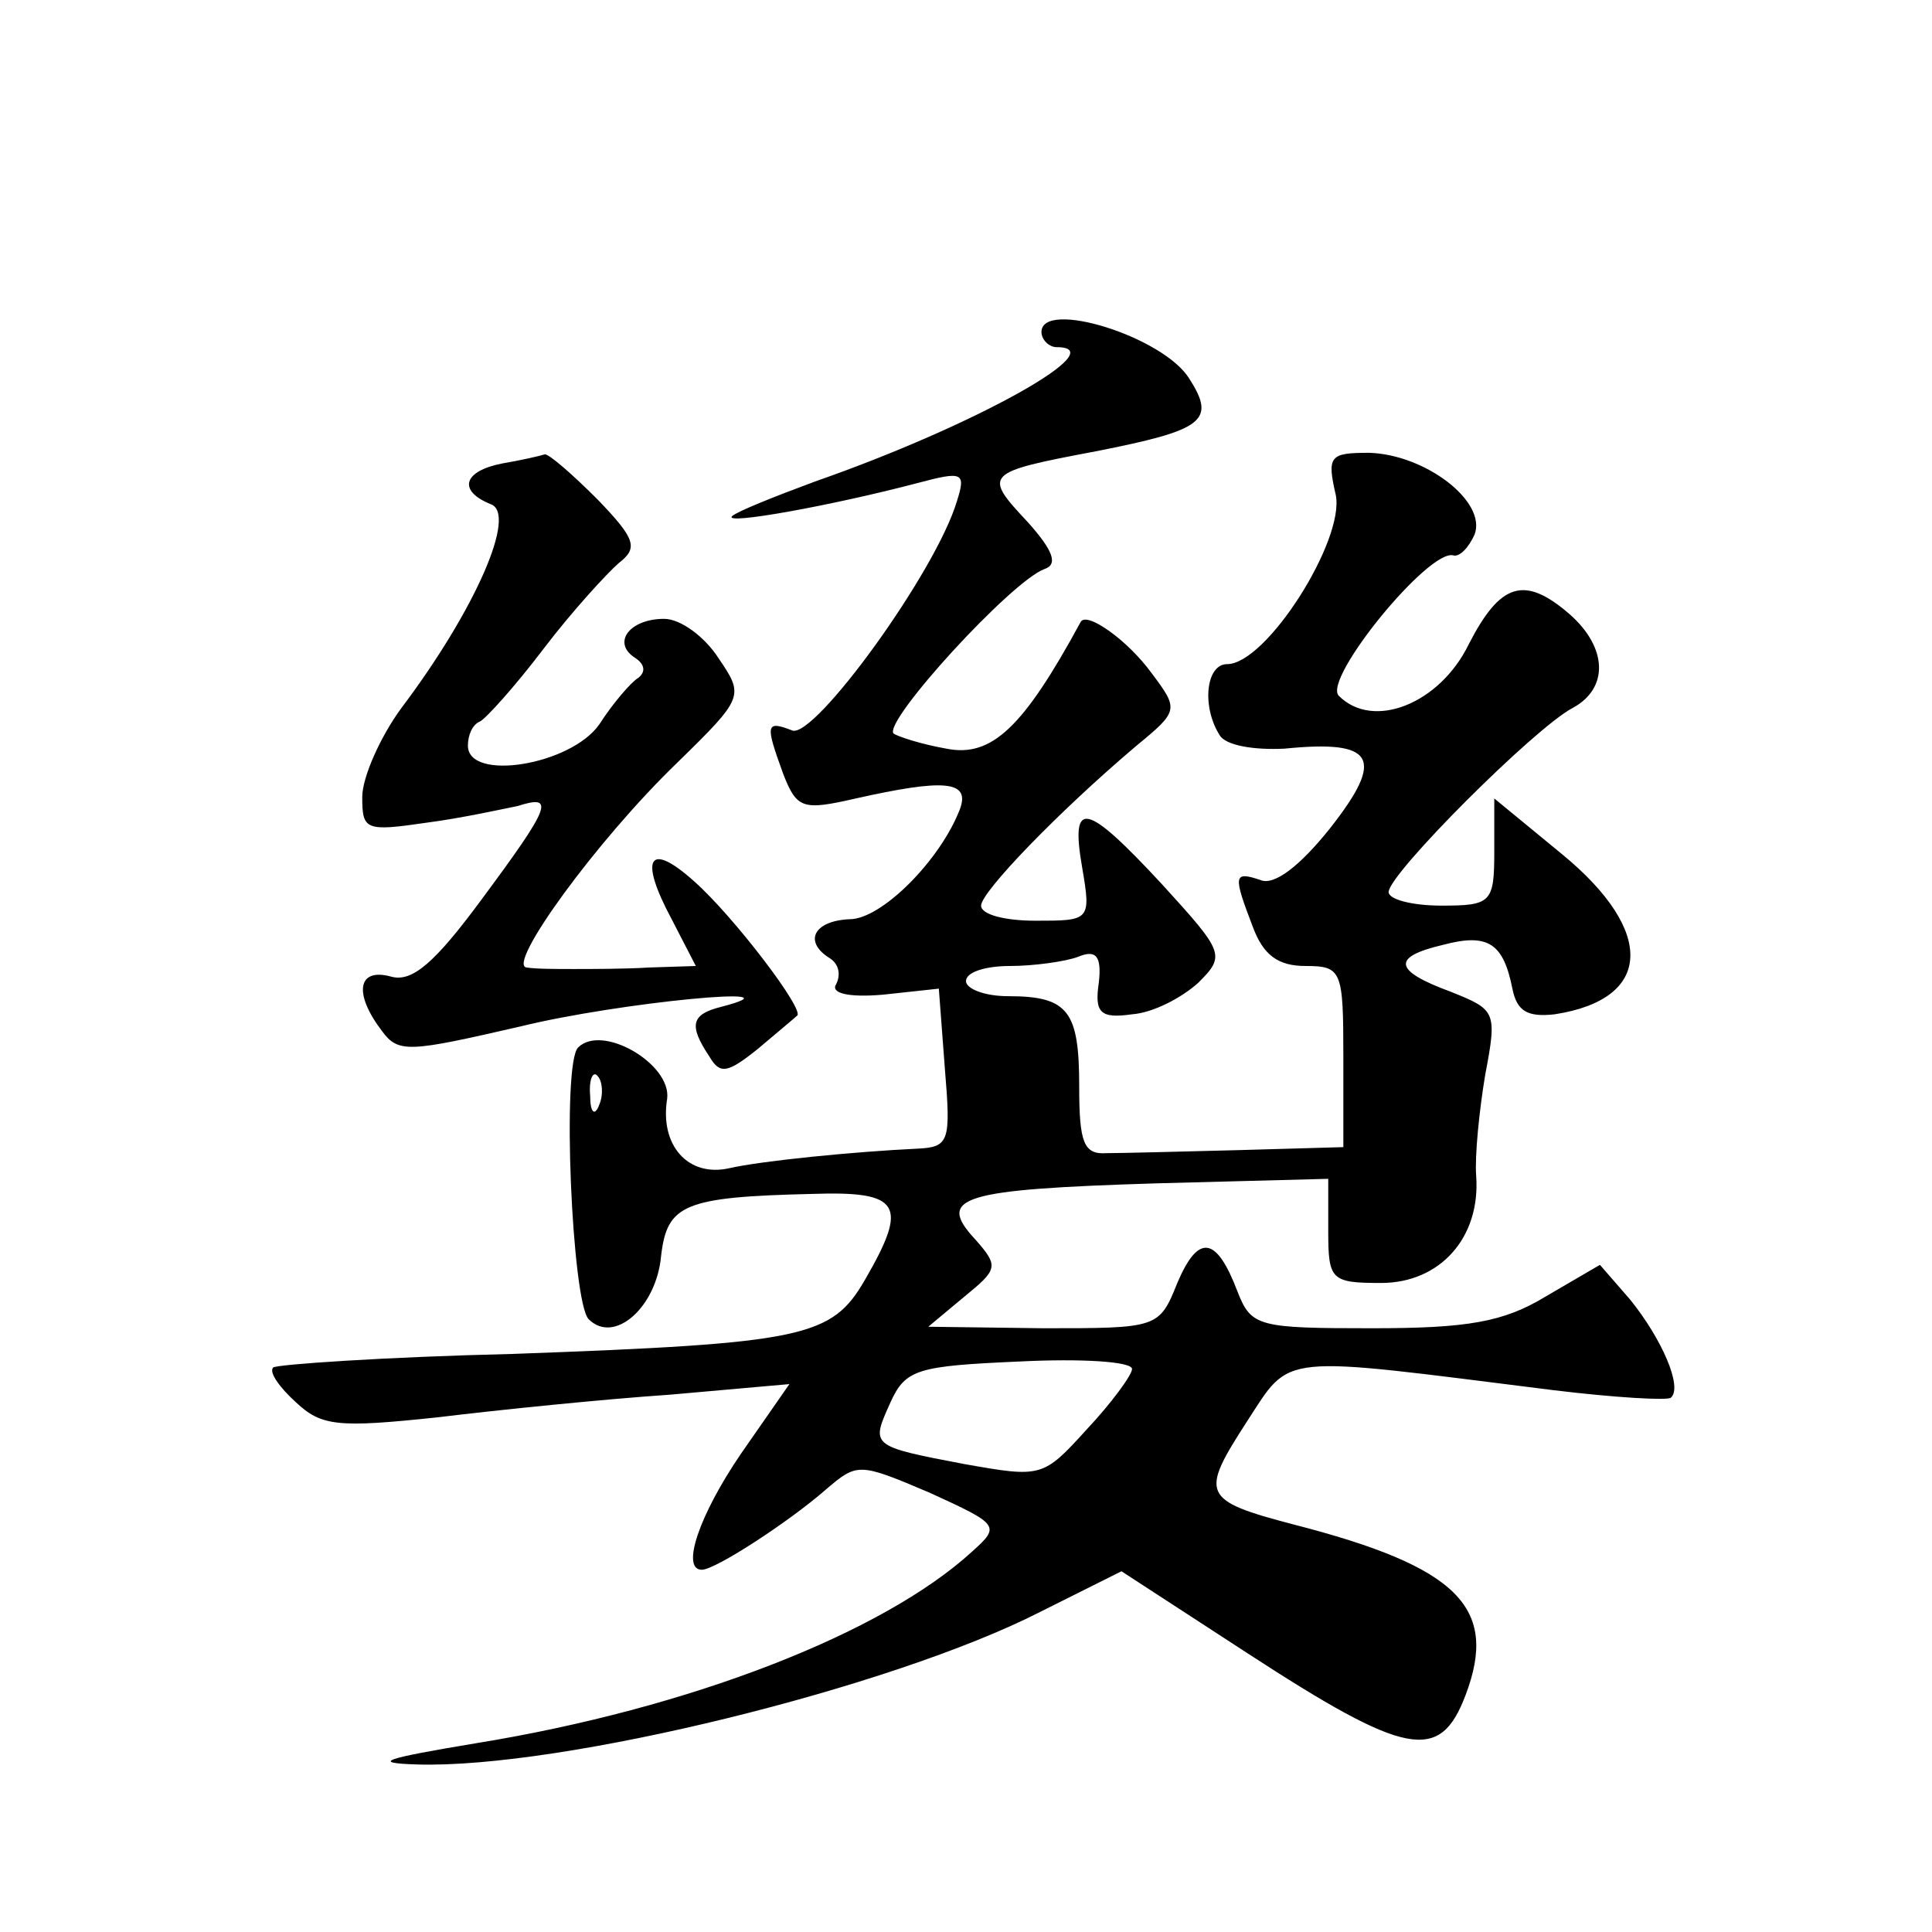
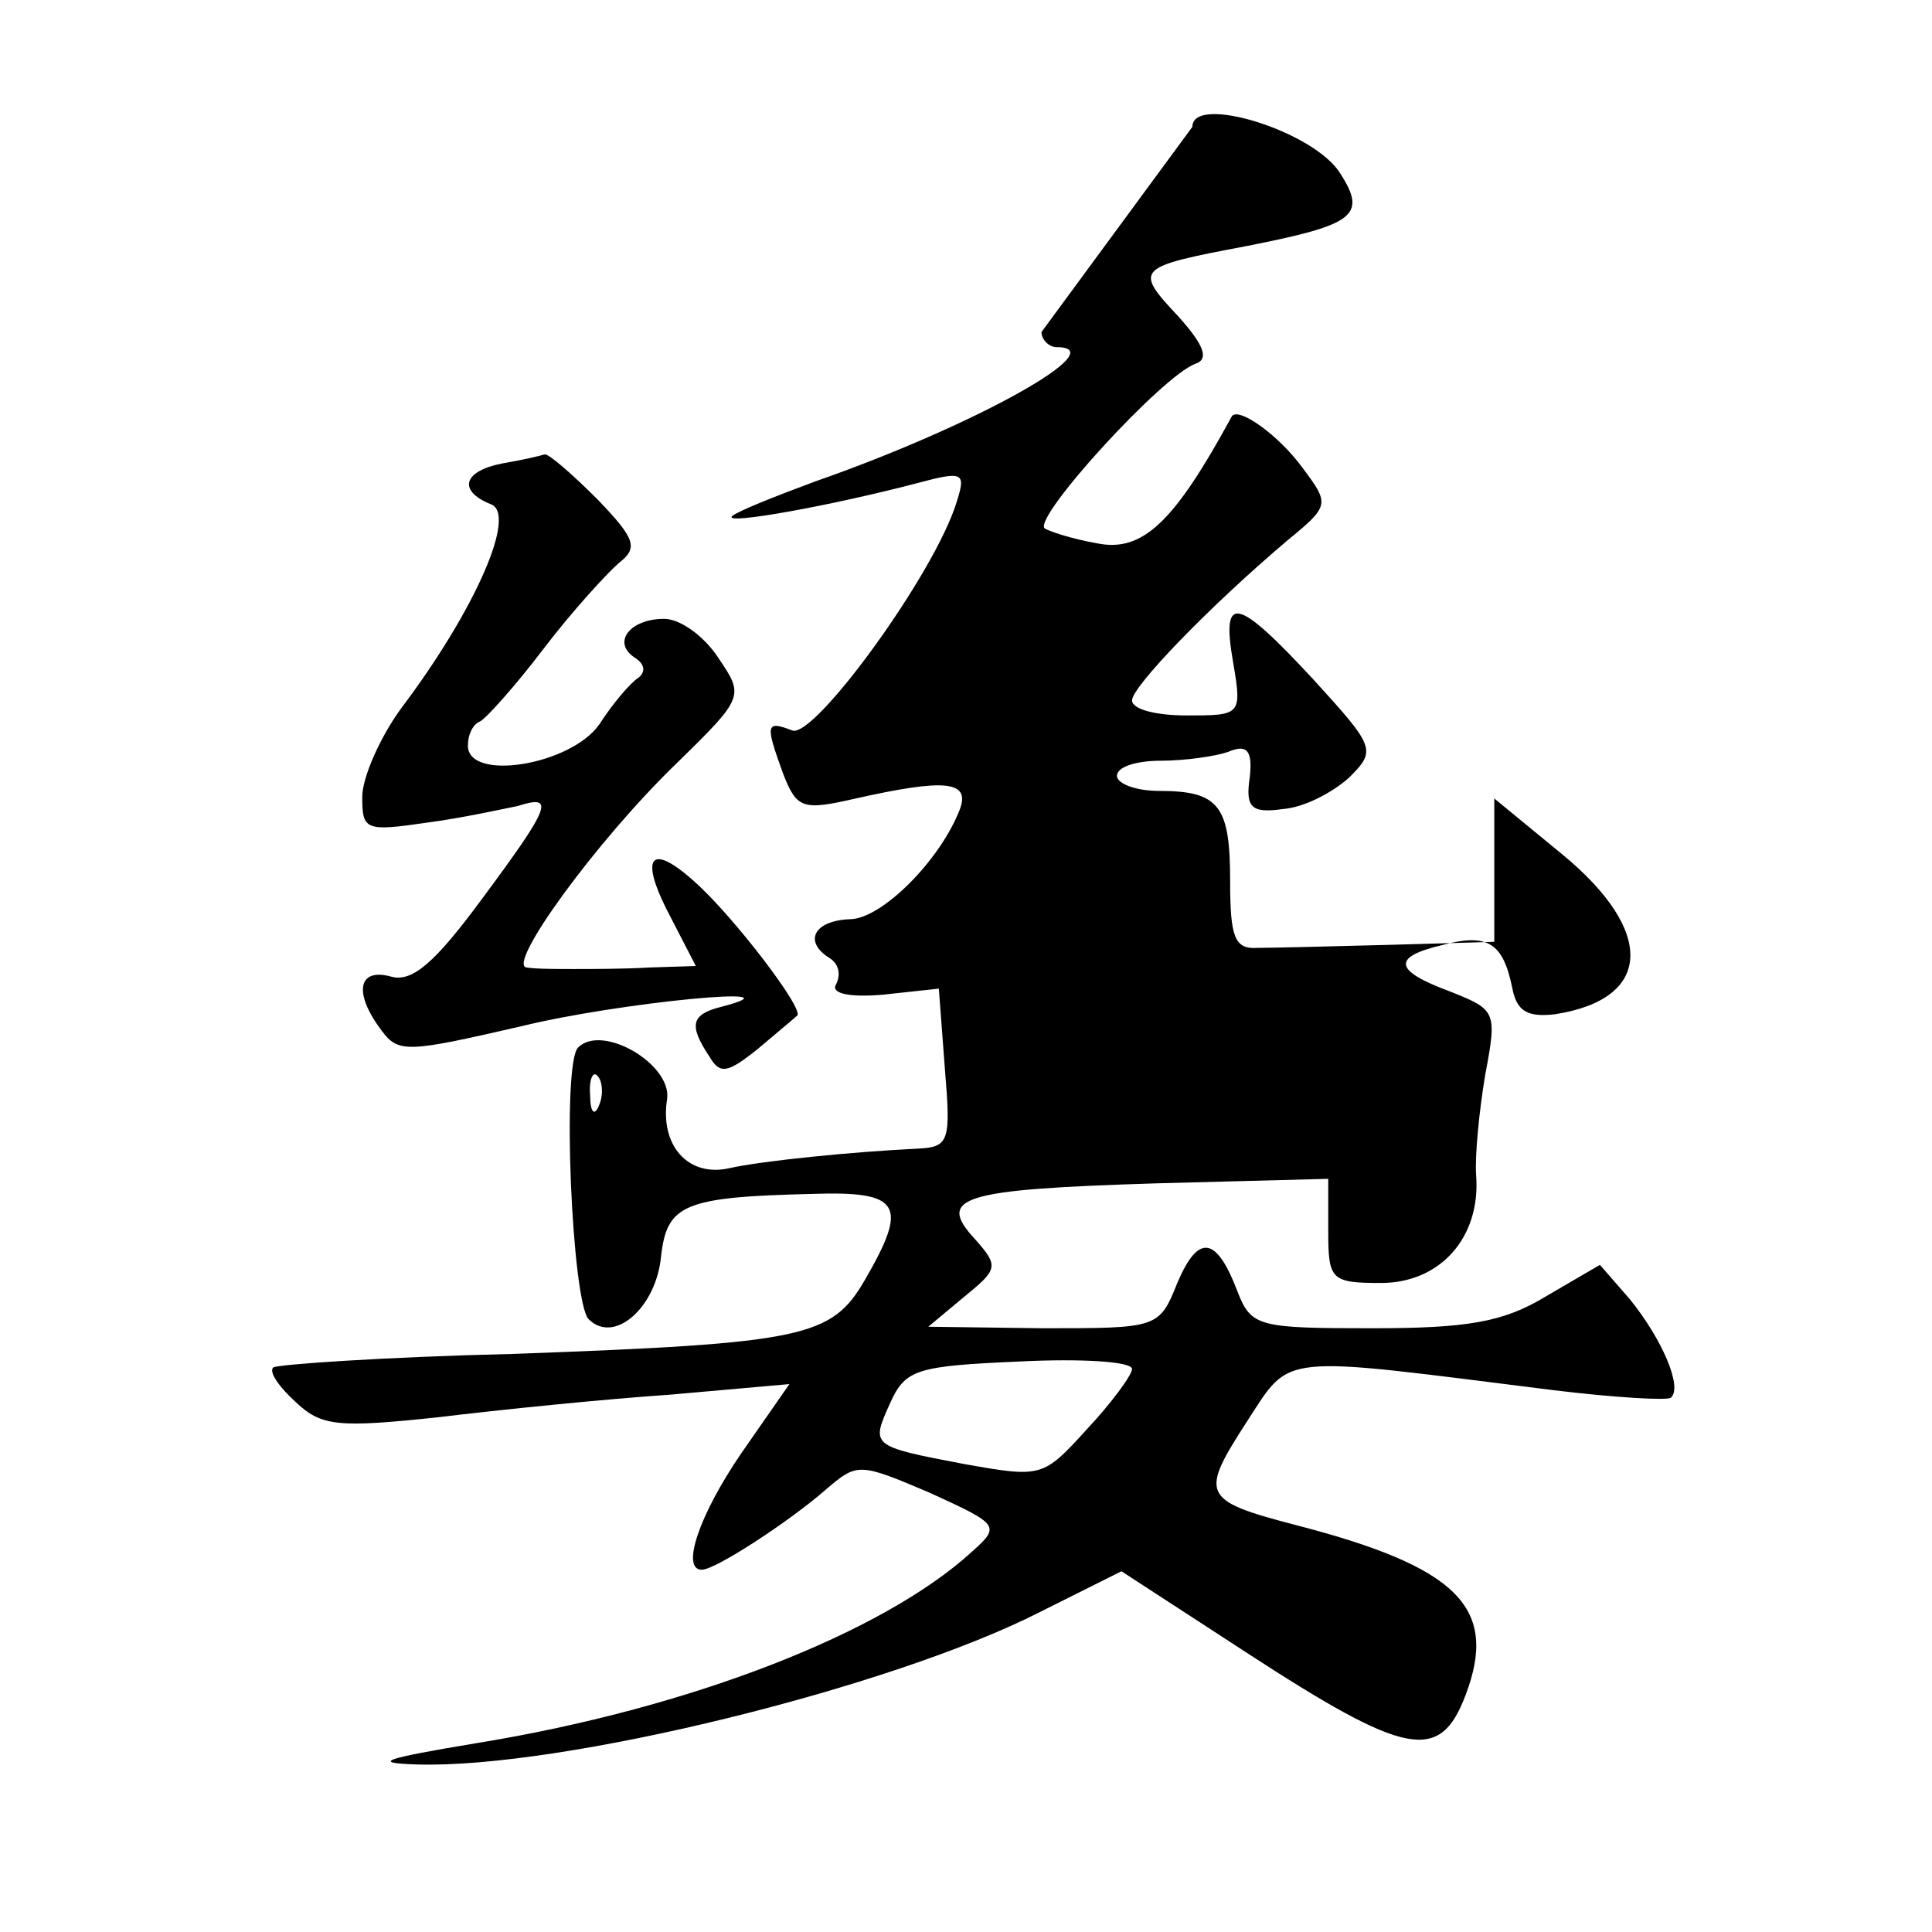
<svg xmlns="http://www.w3.org/2000/svg" version="1.0" width="128pt" height="128pt" viewBox="0 0 128 128" preserveAspectRatio="xMidYMid meet">
  <g transform="translate(0,128) scale(0.1,-0.1)" fill="#0" stroke="none">
-     <path d="M690 1060 c0 -5 5 -10 10 -10 39 0 -54 -52 -160 -89 -27 -10 -52 -20 -55 -23 -6 -6 66 7 123 22 30 8 32 7 26 -12 -14 -47 -94 -157 -109 -152 -18 7 -18 4 -6 -29 9 -23 13 -24 48 -16 58 13 76 12 69 -7 -13 -34 -52 -73 -73 -73 -24 -1 -31 -15 -13 -26 6 -4 7 -11 4 -17 -4 -6 8 -9 31 -7 l37 4 4 -53 c4 -48 3 -52 -18 -53 -42 -2 -103 -8 -125 -13 -27 -6 -46 15 -41 46 3 23 -43 50 -59 34 -11 -11 -4 -169 7 -180 17 -17 45 8 48 42 4 34 15 39 100 41 59 2 64 -7 35 -57 -22 -38 -40 -42 -233 -49 -85 -2 -157 -7 -159 -9 -3 -3 4 -13 15 -23 17 -16 28 -17 94 -10 41 5 110 12 154 15 l79 7 -32 -46 c-28 -41 -40 -77 -26 -77 9 0 58 32 82 53 21 18 22 18 69 -2 46 -21 47 -22 28 -39 -59 -54 -187 -104 -329 -127 -60 -10 -70 -13 -39 -14 96 -3 315 51 413 101 l54 27 83 -54 c106 -69 128 -73 145 -28 22 58 -5 85 -114 113 -61 16 -62 20 -31 68 30 46 19 44 203 21 41 -5 76 -7 78 -5 8 7 -6 39 -27 65 l-20 23 -36 -21 c-28 -17 -52 -21 -115 -21 -75 0 -80 1 -89 24 -14 37 -26 39 -40 6 -12 -30 -13 -30 -89 -30 l-76 1 24 20 c22 18 23 20 7 38 -26 28 -9 33 120 37 l114 3 0 -35 c0 -32 2 -34 35 -34 39 0 66 30 63 71 -1 13 2 43 6 67 8 42 7 43 -23 55 -38 14 -39 23 -5 31 30 8 40 1 46 -29 3 -15 10 -19 28 -17 65 10 67 55 5 106 l-45 37 0 -35 c0 -34 -2 -36 -35 -36 -19 0 -35 4 -35 9 0 12 97 109 122 122 24 13 23 40 -2 62 -30 26 -46 21 -67 -20 -19 -39 -63 -57 -86 -34 -11 11 60 98 76 93 4 -1 10 5 14 14 8 22 -33 53 -70 54 -26 0 -28 -2 -22 -28 6 -30 -46 -112 -72 -112 -14 0 -17 -28 -5 -47 4 -7 23 -10 43 -9 60 6 67 -6 30 -53 -20 -25 -37 -38 -46 -34 -18 6 -18 3 -5 -31 7 -19 17 -26 35 -26 24 0 25 -3 25 -60 l0 -60 -70 -2 c-38 -1 -78 -2 -87 -2 -15 -1 -18 7 -18 44 0 50 -7 60 -47 60 -16 0 -28 5 -28 10 0 6 13 10 29 10 16 0 37 3 45 6 12 5 16 1 14 -17 -3 -20 1 -24 22 -21 14 1 33 11 44 21 18 18 17 20 -24 65 -51 55 -61 57 -53 11 6 -35 5 -35 -31 -35 -20 0 -36 4 -36 10 0 9 51 62 103 106 28 23 28 24 10 48 -16 22 -43 41 -47 34 -38 -70 -59 -90 -89 -84 -17 3 -32 8 -35 10 -7 8 78 101 100 109 9 3 6 12 -11 31 -30 32 -29 33 45 47 71 14 80 20 62 48 -17 28 -98 53 -98 31z m-293 -512 c-3 -8 -6 -5 -6 6 -1 11 2 17 5 13 3 -3 4 -12 1 -19z m353 -175 c0 -4 -14 -23 -30 -40 -29 -32 -30 -32 -81 -23 -63 12 -62 12 -49 41 10 22 18 24 86 27 40 2 74 0 74 -5z M333 973 c-26 -5 -30 -18 -8 -27 18 -6 -10 -70 -59 -135 -14 -19 -26 -46 -26 -59 0 -22 2 -23 43 -17 23 3 50 9 60 11 25 8 22 0 -24 -62 -31 -42 -46 -55 -60 -51 -22 6 -25 -11 -6 -36 11 -15 18 -14 92 3 65 16 191 28 133 13 -20 -5 -22 -12 -8 -33 7 -12 12 -11 32 5 13 11 25 21 26 22 6 3 -42 66 -68 89 -30 27 -37 16 -15 -25 l16 -31 -31 -1 c-16 -1 -39 -1 -50 -1 -11 0 -25 0 -31 1 -14 1 46 84 100 136 44 43 44 44 27 69 -9 14 -25 26 -36 26 -23 0 -35 -16 -19 -26 6 -4 7 -9 2 -13 -5 -3 -17 -17 -26 -31 -19 -27 -87 -38 -87 -14 0 7 3 14 8 16 4 2 23 23 42 48 19 25 42 50 50 57 13 10 11 16 -14 42 -17 17 -32 30 -35 30 -3 -1 -16 -4 -28 -6z" />
+     <path d="M690 1060 c0 -5 5 -10 10 -10 39 0 -54 -52 -160 -89 -27 -10 -52 -20 -55 -23 -6 -6 66 7 123 22 30 8 32 7 26 -12 -14 -47 -94 -157 -109 -152 -18 7 -18 4 -6 -29 9 -23 13 -24 48 -16 58 13 76 12 69 -7 -13 -34 -52 -73 -73 -73 -24 -1 -31 -15 -13 -26 6 -4 7 -11 4 -17 -4 -6 8 -9 31 -7 l37 4 4 -53 c4 -48 3 -52 -18 -53 -42 -2 -103 -8 -125 -13 -27 -6 -46 15 -41 46 3 23 -43 50 -59 34 -11 -11 -4 -169 7 -180 17 -17 45 8 48 42 4 34 15 39 100 41 59 2 64 -7 35 -57 -22 -38 -40 -42 -233 -49 -85 -2 -157 -7 -159 -9 -3 -3 4 -13 15 -23 17 -16 28 -17 94 -10 41 5 110 12 154 15 l79 7 -32 -46 c-28 -41 -40 -77 -26 -77 9 0 58 32 82 53 21 18 22 18 69 -2 46 -21 47 -22 28 -39 -59 -54 -187 -104 -329 -127 -60 -10 -70 -13 -39 -14 96 -3 315 51 413 101 l54 27 83 -54 c106 -69 128 -73 145 -28 22 58 -5 85 -114 113 -61 16 -62 20 -31 68 30 46 19 44 203 21 41 -5 76 -7 78 -5 8 7 -6 39 -27 65 l-20 23 -36 -21 c-28 -17 -52 -21 -115 -21 -75 0 -80 1 -89 24 -14 37 -26 39 -40 6 -12 -30 -13 -30 -89 -30 l-76 1 24 20 c22 18 23 20 7 38 -26 28 -9 33 120 37 l114 3 0 -35 c0 -32 2 -34 35 -34 39 0 66 30 63 71 -1 13 2 43 6 67 8 42 7 43 -23 55 -38 14 -39 23 -5 31 30 8 40 1 46 -29 3 -15 10 -19 28 -17 65 10 67 55 5 106 l-45 37 0 -35 l0 -60 -70 -2 c-38 -1 -78 -2 -87 -2 -15 -1 -18 7 -18 44 0 50 -7 60 -47 60 -16 0 -28 5 -28 10 0 6 13 10 29 10 16 0 37 3 45 6 12 5 16 1 14 -17 -3 -20 1 -24 22 -21 14 1 33 11 44 21 18 18 17 20 -24 65 -51 55 -61 57 -53 11 6 -35 5 -35 -31 -35 -20 0 -36 4 -36 10 0 9 51 62 103 106 28 23 28 24 10 48 -16 22 -43 41 -47 34 -38 -70 -59 -90 -89 -84 -17 3 -32 8 -35 10 -7 8 78 101 100 109 9 3 6 12 -11 31 -30 32 -29 33 45 47 71 14 80 20 62 48 -17 28 -98 53 -98 31z m-293 -512 c-3 -8 -6 -5 -6 6 -1 11 2 17 5 13 3 -3 4 -12 1 -19z m353 -175 c0 -4 -14 -23 -30 -40 -29 -32 -30 -32 -81 -23 -63 12 -62 12 -49 41 10 22 18 24 86 27 40 2 74 0 74 -5z M333 973 c-26 -5 -30 -18 -8 -27 18 -6 -10 -70 -59 -135 -14 -19 -26 -46 -26 -59 0 -22 2 -23 43 -17 23 3 50 9 60 11 25 8 22 0 -24 -62 -31 -42 -46 -55 -60 -51 -22 6 -25 -11 -6 -36 11 -15 18 -14 92 3 65 16 191 28 133 13 -20 -5 -22 -12 -8 -33 7 -12 12 -11 32 5 13 11 25 21 26 22 6 3 -42 66 -68 89 -30 27 -37 16 -15 -25 l16 -31 -31 -1 c-16 -1 -39 -1 -50 -1 -11 0 -25 0 -31 1 -14 1 46 84 100 136 44 43 44 44 27 69 -9 14 -25 26 -36 26 -23 0 -35 -16 -19 -26 6 -4 7 -9 2 -13 -5 -3 -17 -17 -26 -31 -19 -27 -87 -38 -87 -14 0 7 3 14 8 16 4 2 23 23 42 48 19 25 42 50 50 57 13 10 11 16 -14 42 -17 17 -32 30 -35 30 -3 -1 -16 -4 -28 -6z" />
  </g>
</svg>